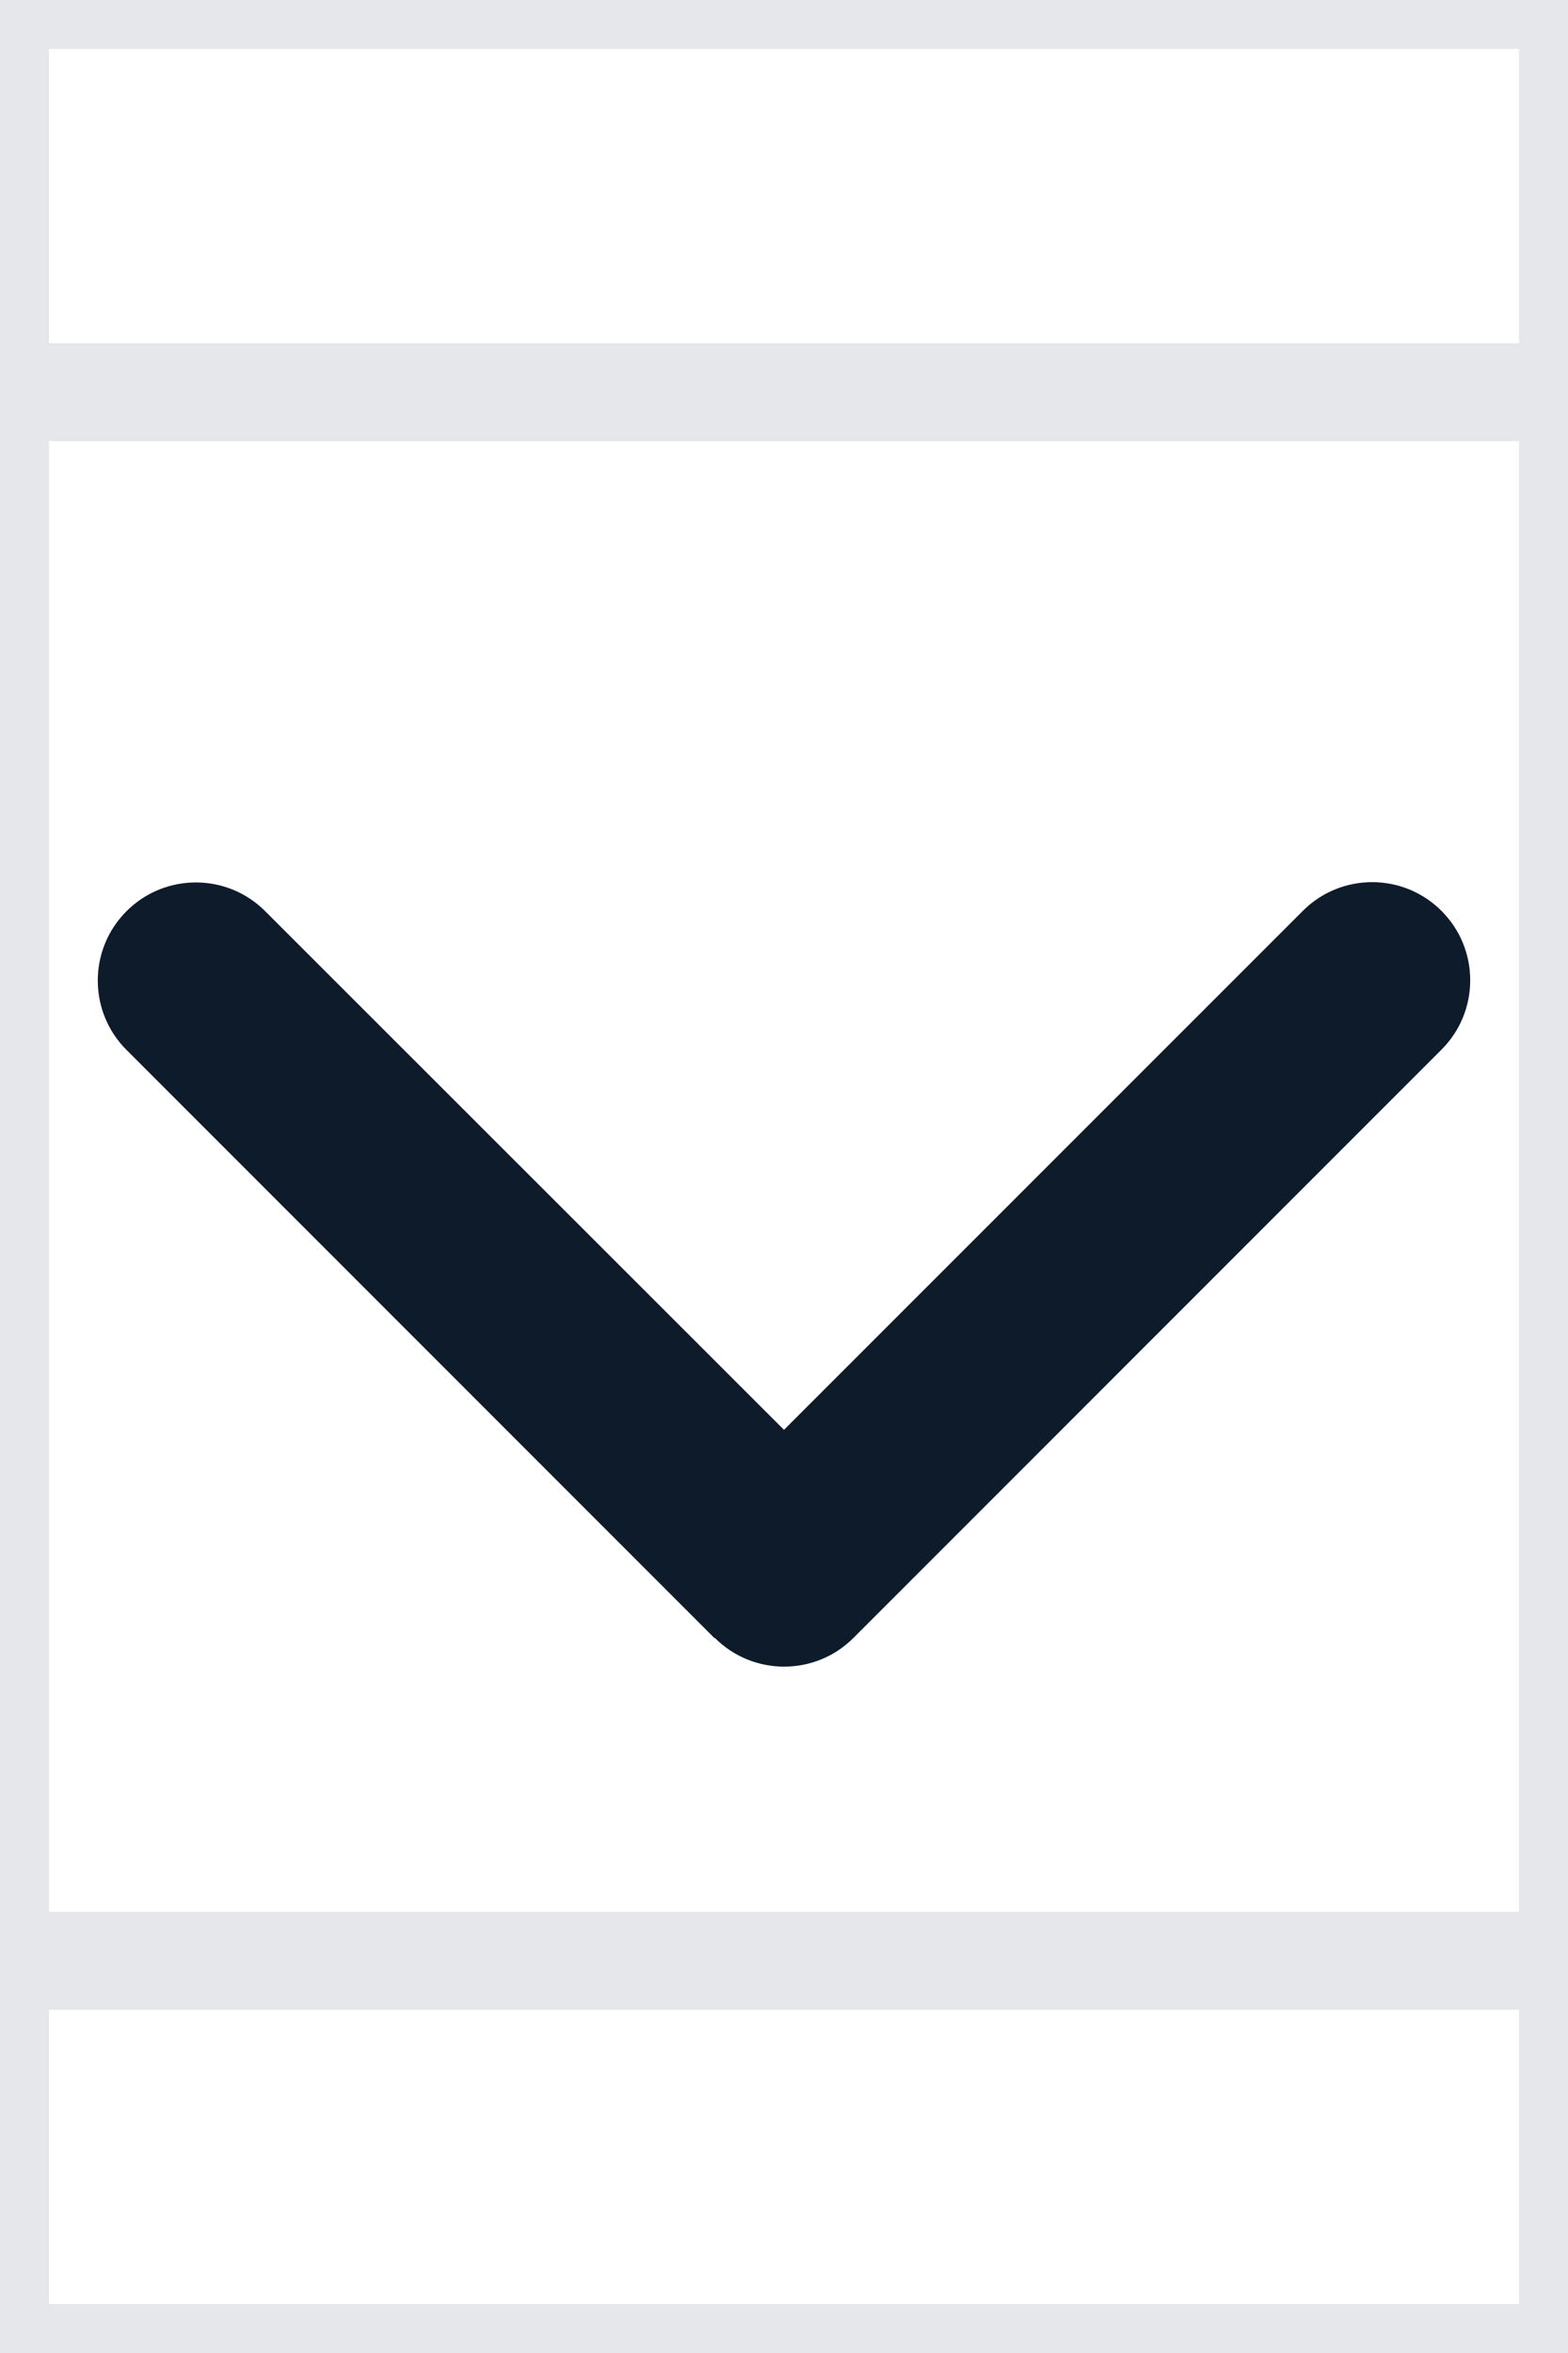
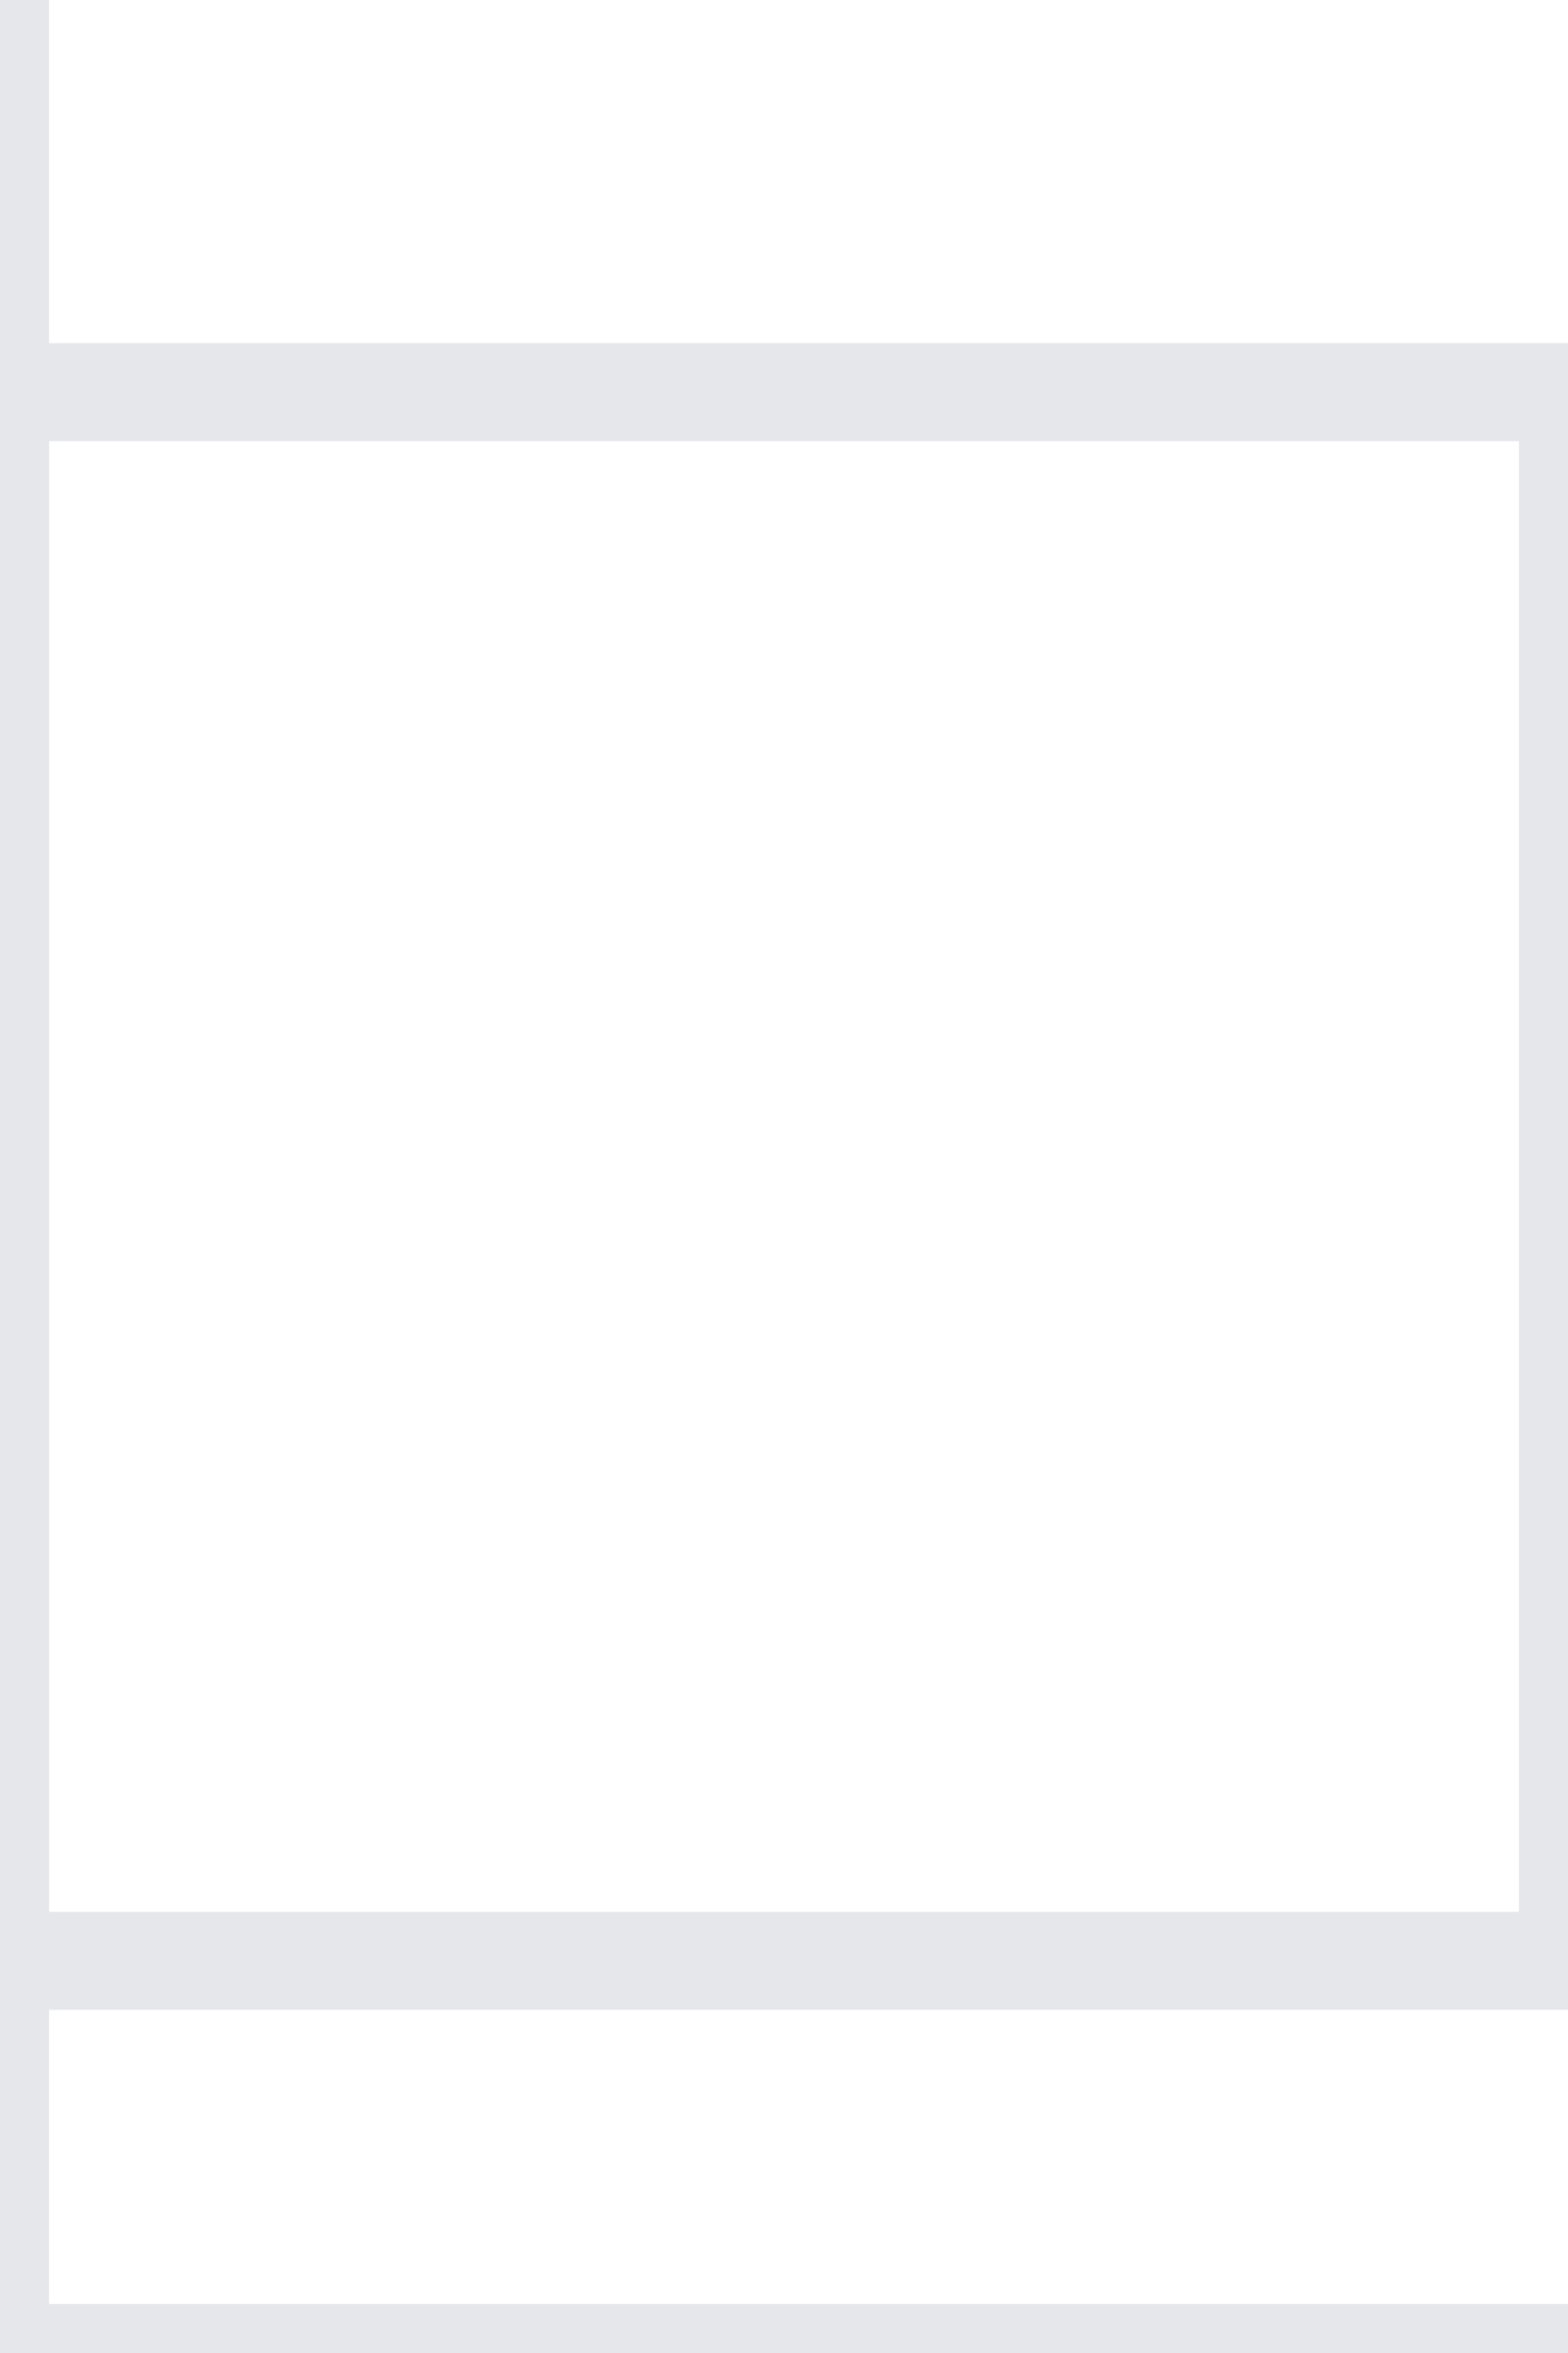
<svg xmlns="http://www.w3.org/2000/svg" fill="none" height="100%" overflow="visible" preserveAspectRatio="none" style="display: block;" viewBox="0 0 16 24" width="100%">
  <g id="i">
-     <path d="M16 24H0V0H16V24Z" stroke="#E5E7EB" />
+     <path d="M16 24H0V0V24Z" stroke="#E5E7EB" />
    <g id="svg">
      <g id="Frame">
        <path d="M16 20H0V4H16V20Z" stroke="#E5E7EB" />
-         <path d="M7.294 16.706C7.684 17.097 8.319 17.097 8.709 16.706L14.709 10.706C15.1 10.316 15.1 9.681 14.709 9.291C14.319 8.9 13.684 8.9 13.294 9.291L8 14.584L2.706 9.294C2.316 8.903 1.681 8.903 1.291 9.294C0.9 9.684 0.9 10.319 1.291 10.709L7.291 16.709L7.294 16.706Z" fill="#0D1B2A" id="Vector" />
      </g>
    </g>
  </g>
</svg>